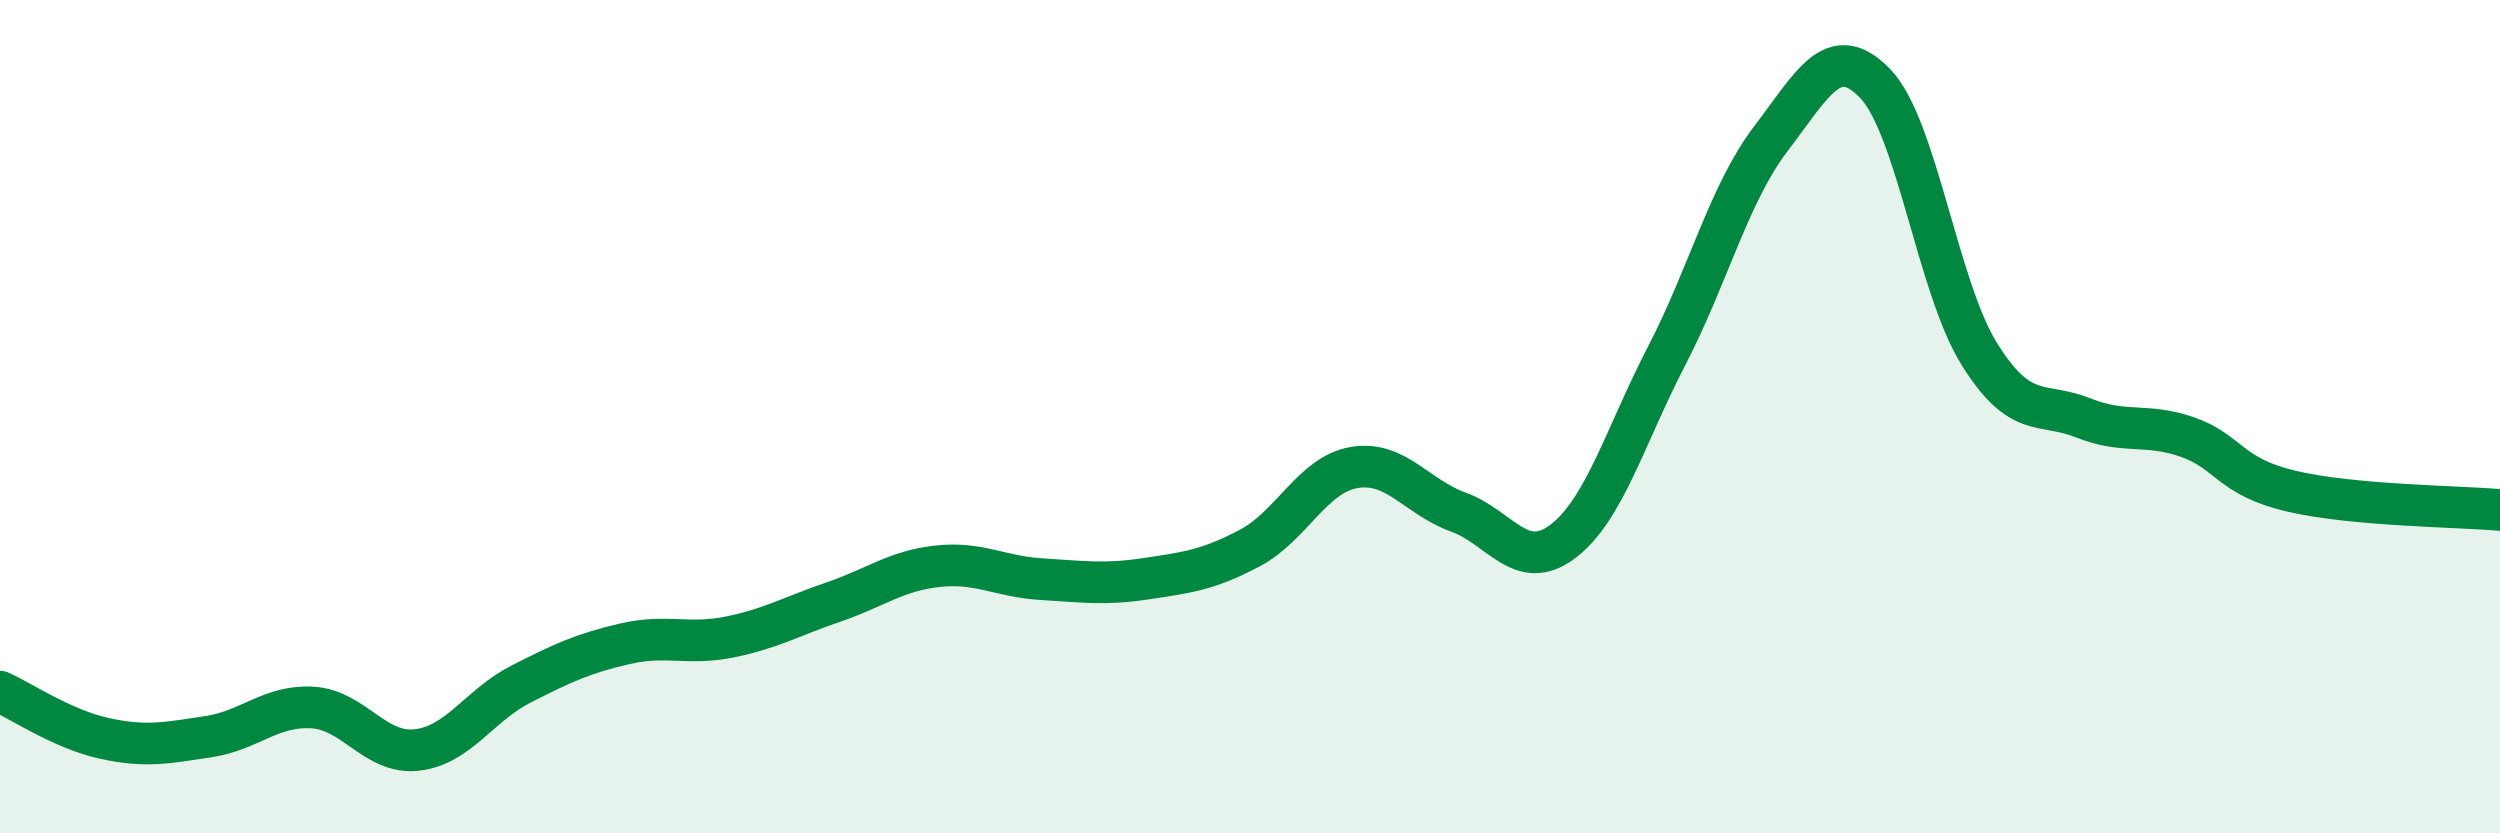
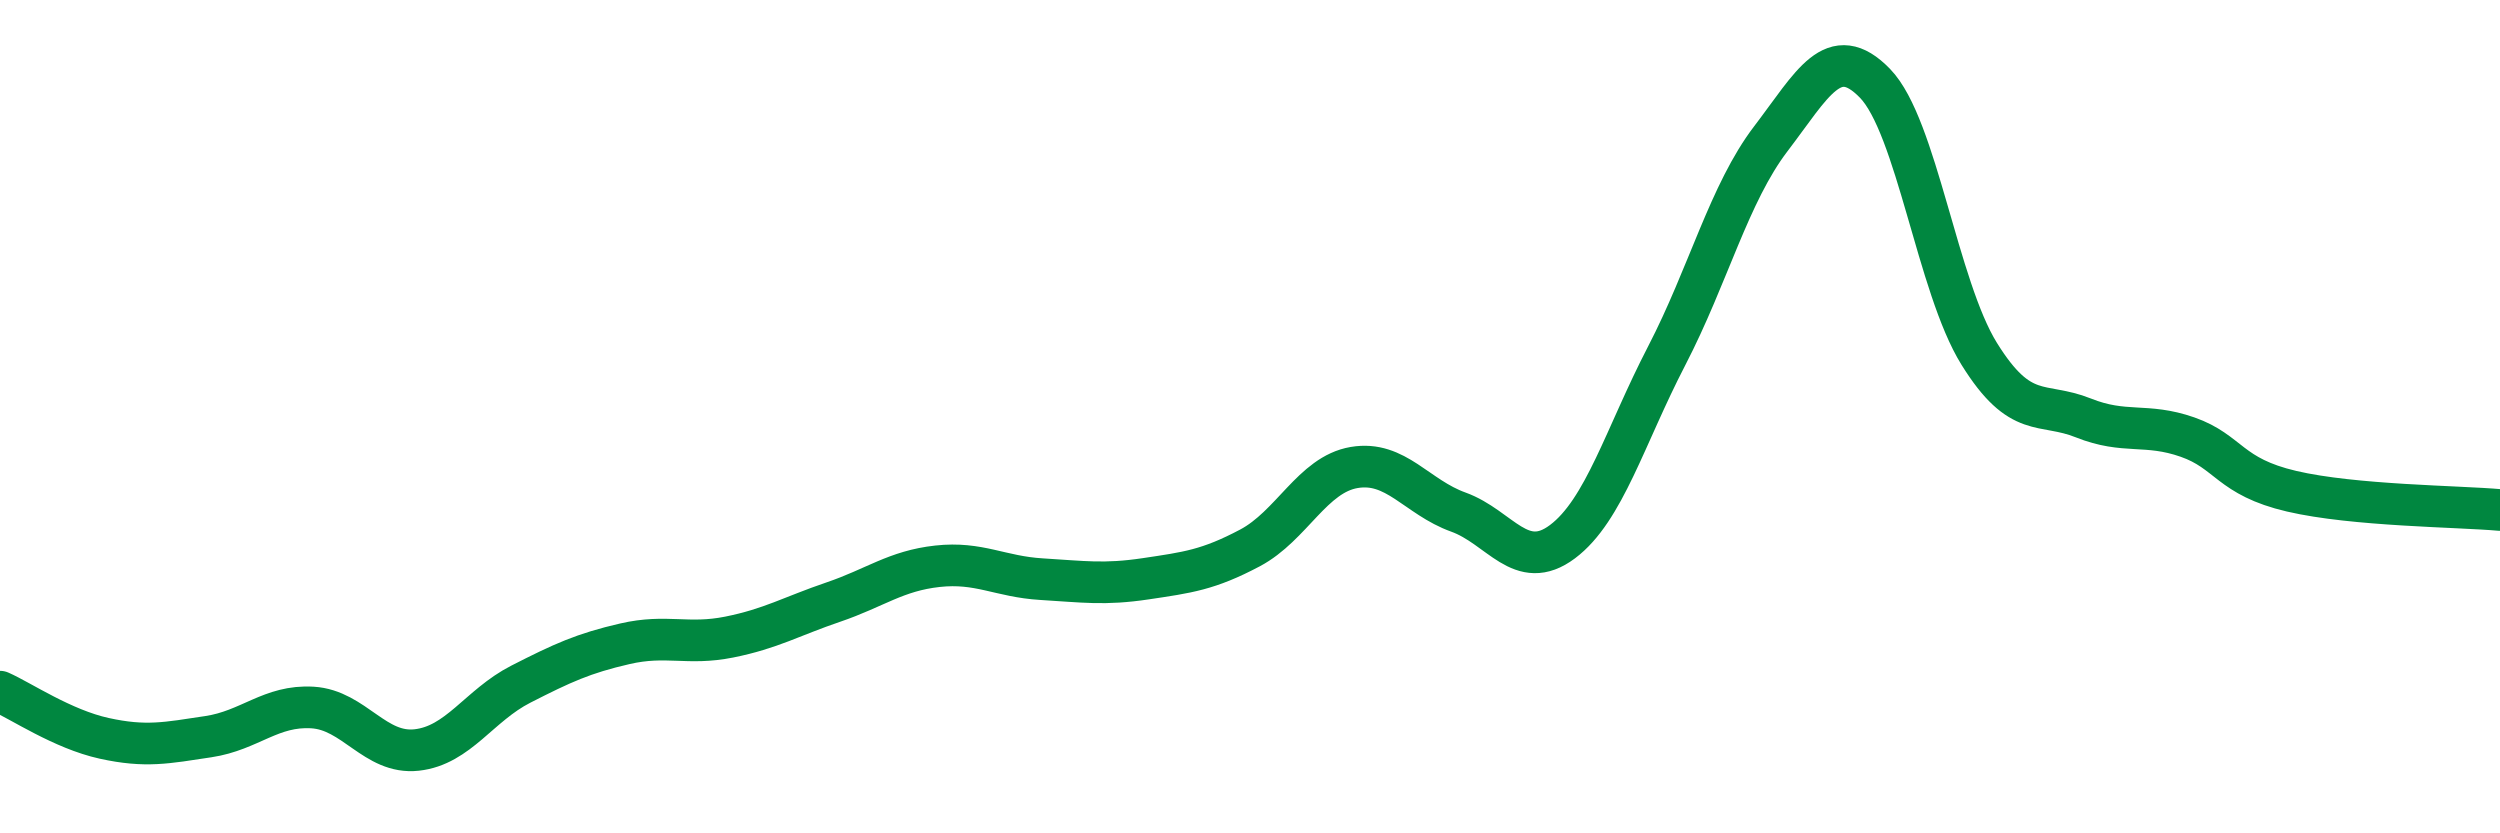
<svg xmlns="http://www.w3.org/2000/svg" width="60" height="20" viewBox="0 0 60 20">
-   <path d="M 0,16.6 C 0.5,16.82 1.5,17.5 2.5,17.72 C 3.5,17.94 4,17.83 5,17.68 C 6,17.53 6.5,16.92 7.5,16.98 C 8.5,17.04 9,18.11 10,18 C 11,17.89 11.5,16.93 12.5,16.42 C 13.5,15.91 14,15.68 15,15.45 C 16,15.22 16.5,15.49 17.5,15.29 C 18.5,15.09 19,14.79 20,14.45 C 21,14.11 21.5,13.7 22.5,13.59 C 23.5,13.48 24,13.84 25,13.9 C 26,13.96 26.5,14.04 27.5,13.89 C 28.5,13.74 29,13.68 30,13.15 C 31,12.62 31.5,11.39 32.5,11.22 C 33.5,11.05 34,11.93 35,12.29 C 36,12.65 36.5,13.75 37.5,13 C 38.5,12.25 39,10.47 40,8.54 C 41,6.61 41.5,4.64 42.5,3.33 C 43.5,2.02 44,0.97 45,2 C 46,3.03 46.5,6.88 47.5,8.49 C 48.5,10.1 49,9.63 50,10.03 C 51,10.43 51.5,10.14 52.5,10.49 C 53.5,10.84 53.5,11.44 55,11.79 C 56.5,12.14 59,12.15 60,12.24L60 20L0 20Z" fill="#008740" opacity="0.1" stroke-linecap="round" stroke-linejoin="round" />
  <path d="M 0,16.6 C 0.5,16.82 1.5,17.5 2.5,17.72 C 3.5,17.94 4,17.83 5,17.68 C 6,17.53 6.5,16.92 7.5,16.98 C 8.5,17.04 9,18.11 10,18 C 11,17.89 11.5,16.93 12.5,16.42 C 13.5,15.91 14,15.68 15,15.45 C 16,15.22 16.5,15.49 17.5,15.29 C 18.5,15.09 19,14.79 20,14.45 C 21,14.11 21.5,13.7 22.5,13.59 C 23.5,13.48 24,13.84 25,13.9 C 26,13.96 26.5,14.04 27.5,13.89 C 28.5,13.74 29,13.68 30,13.15 C 31,12.62 31.5,11.39 32.5,11.22 C 33.5,11.05 34,11.93 35,12.29 C 36,12.65 36.5,13.75 37.5,13 C 38.5,12.25 39,10.47 40,8.54 C 41,6.61 41.5,4.64 42.5,3.33 C 43.5,2.02 44,0.97 45,2 C 46,3.03 46.5,6.88 47.5,8.49 C 48.5,10.1 49,9.63 50,10.03 C 51,10.43 51.5,10.14 52.5,10.49 C 53.5,10.84 53.5,11.44 55,11.79 C 56.5,12.14 59,12.15 60,12.24" stroke="#008740" stroke-width="1" fill="none" stroke-linecap="round" stroke-linejoin="round" />
</svg>